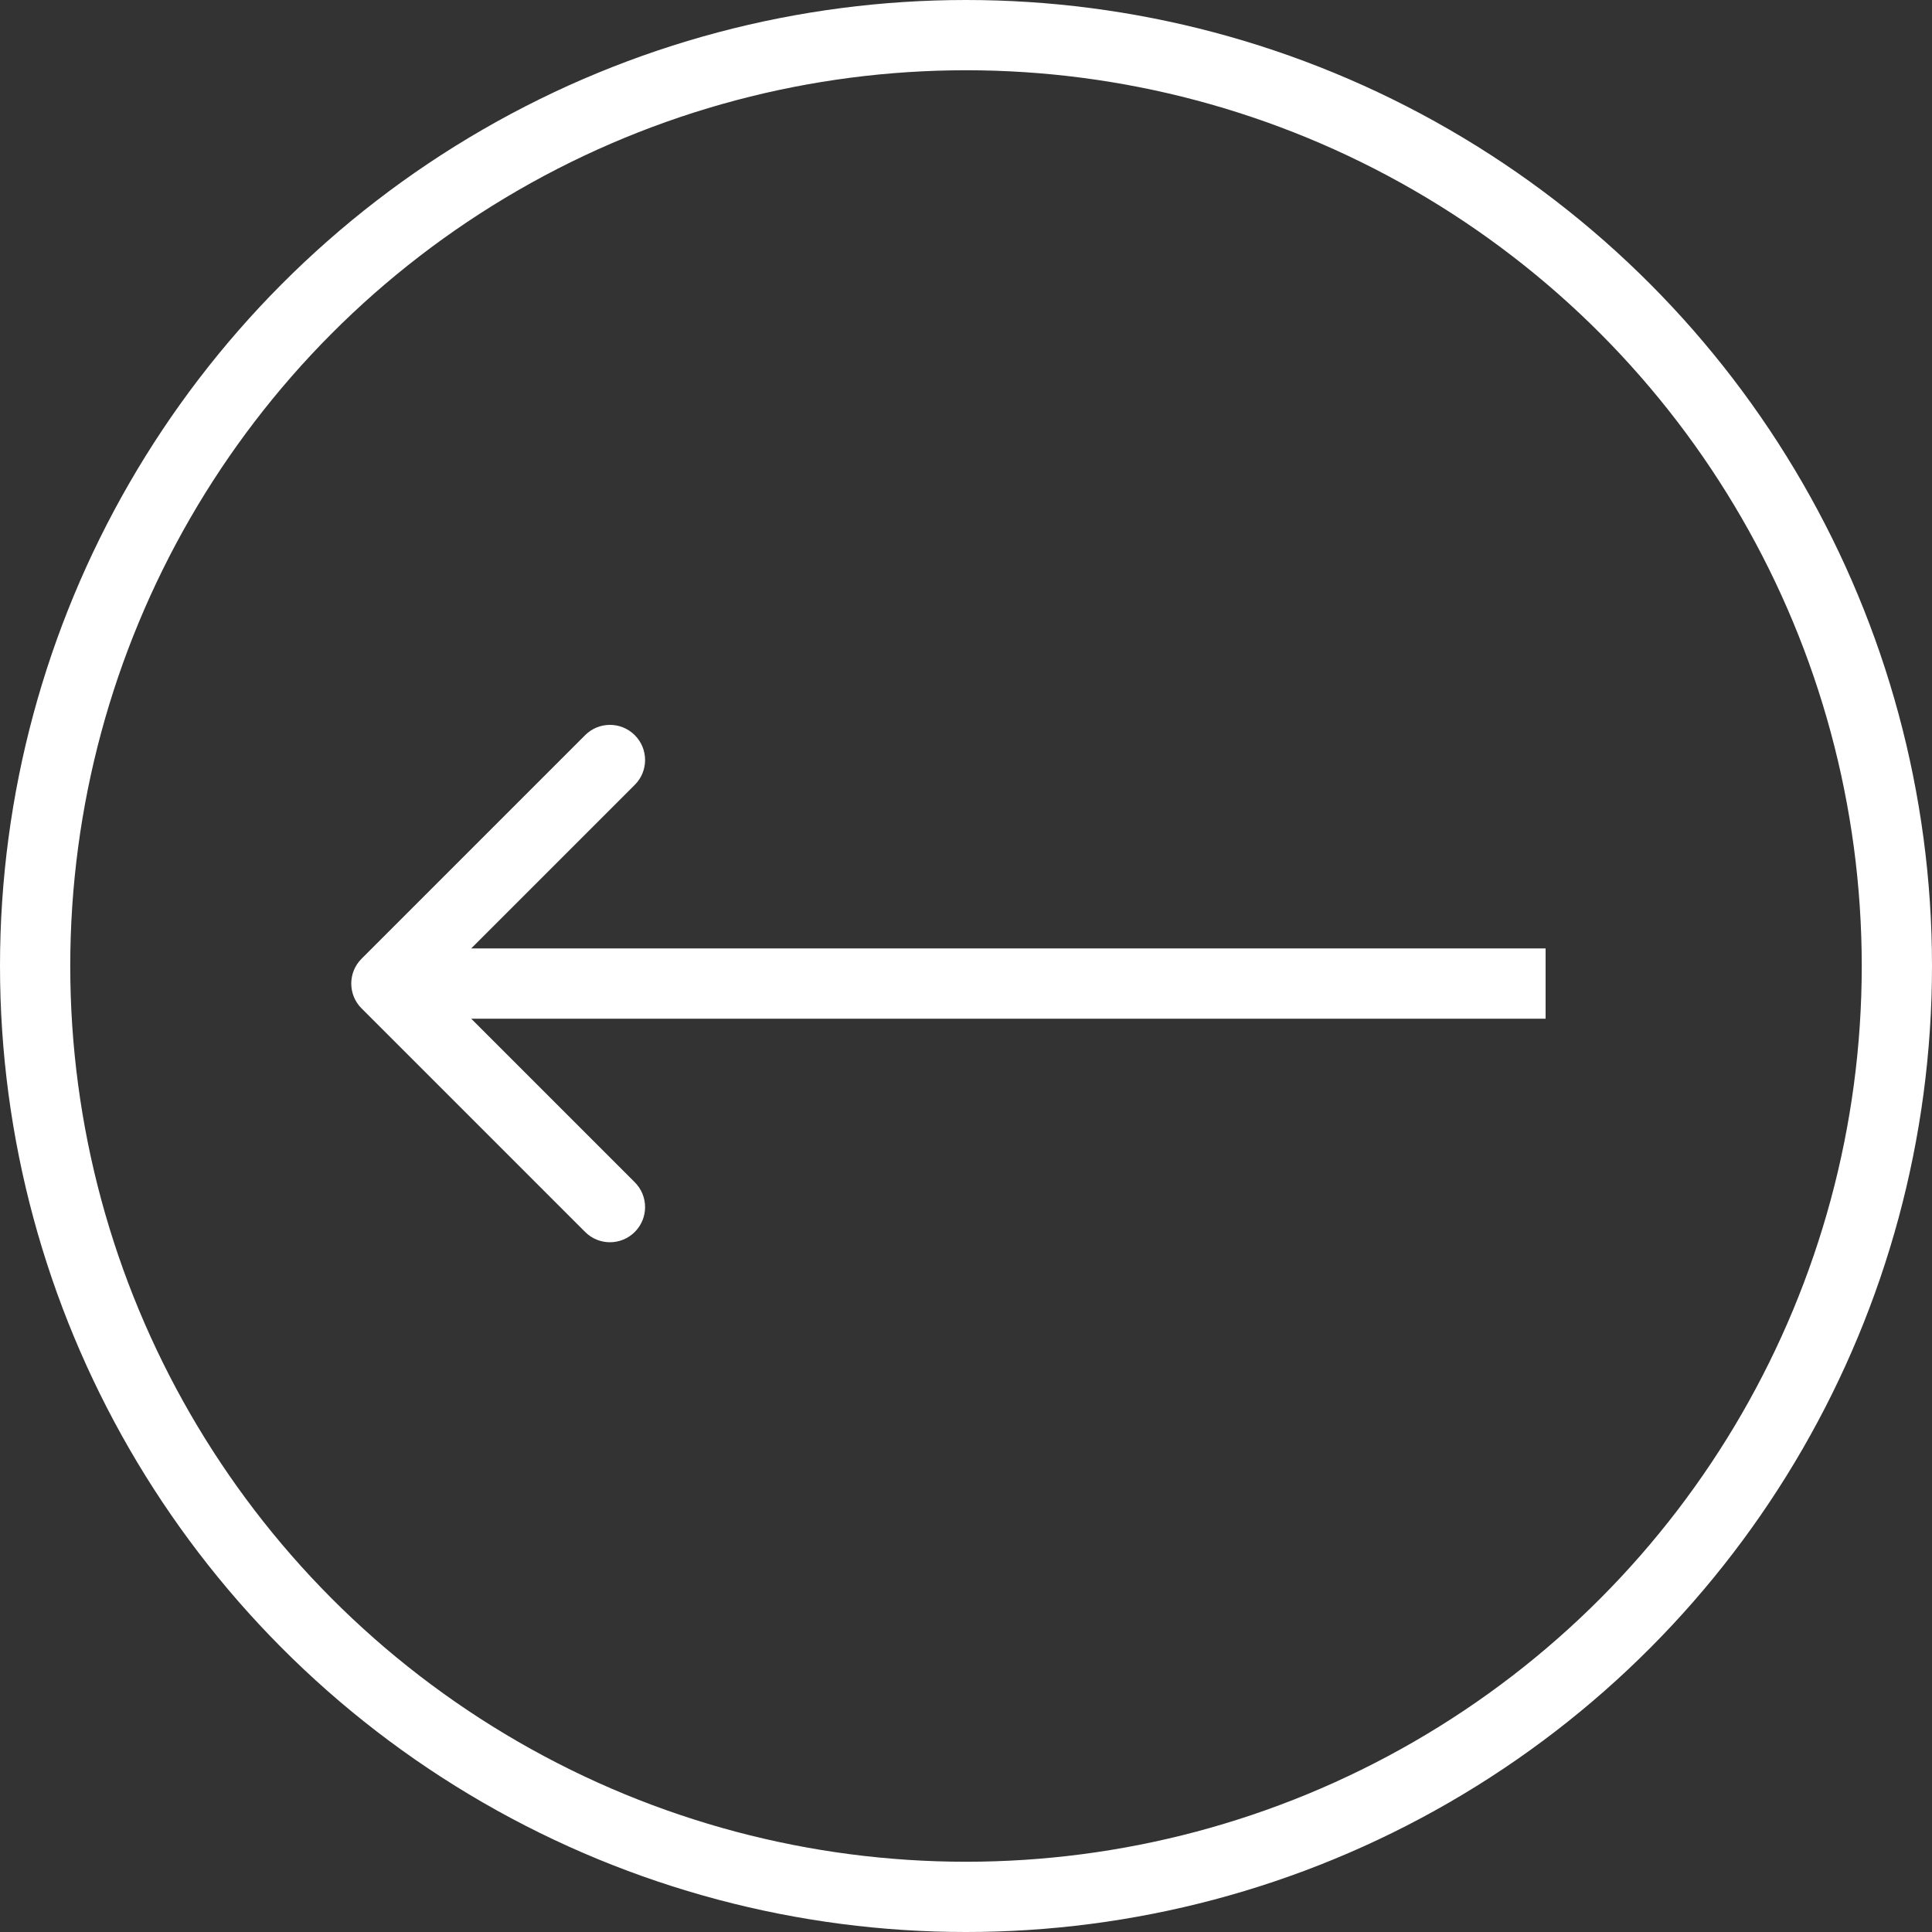
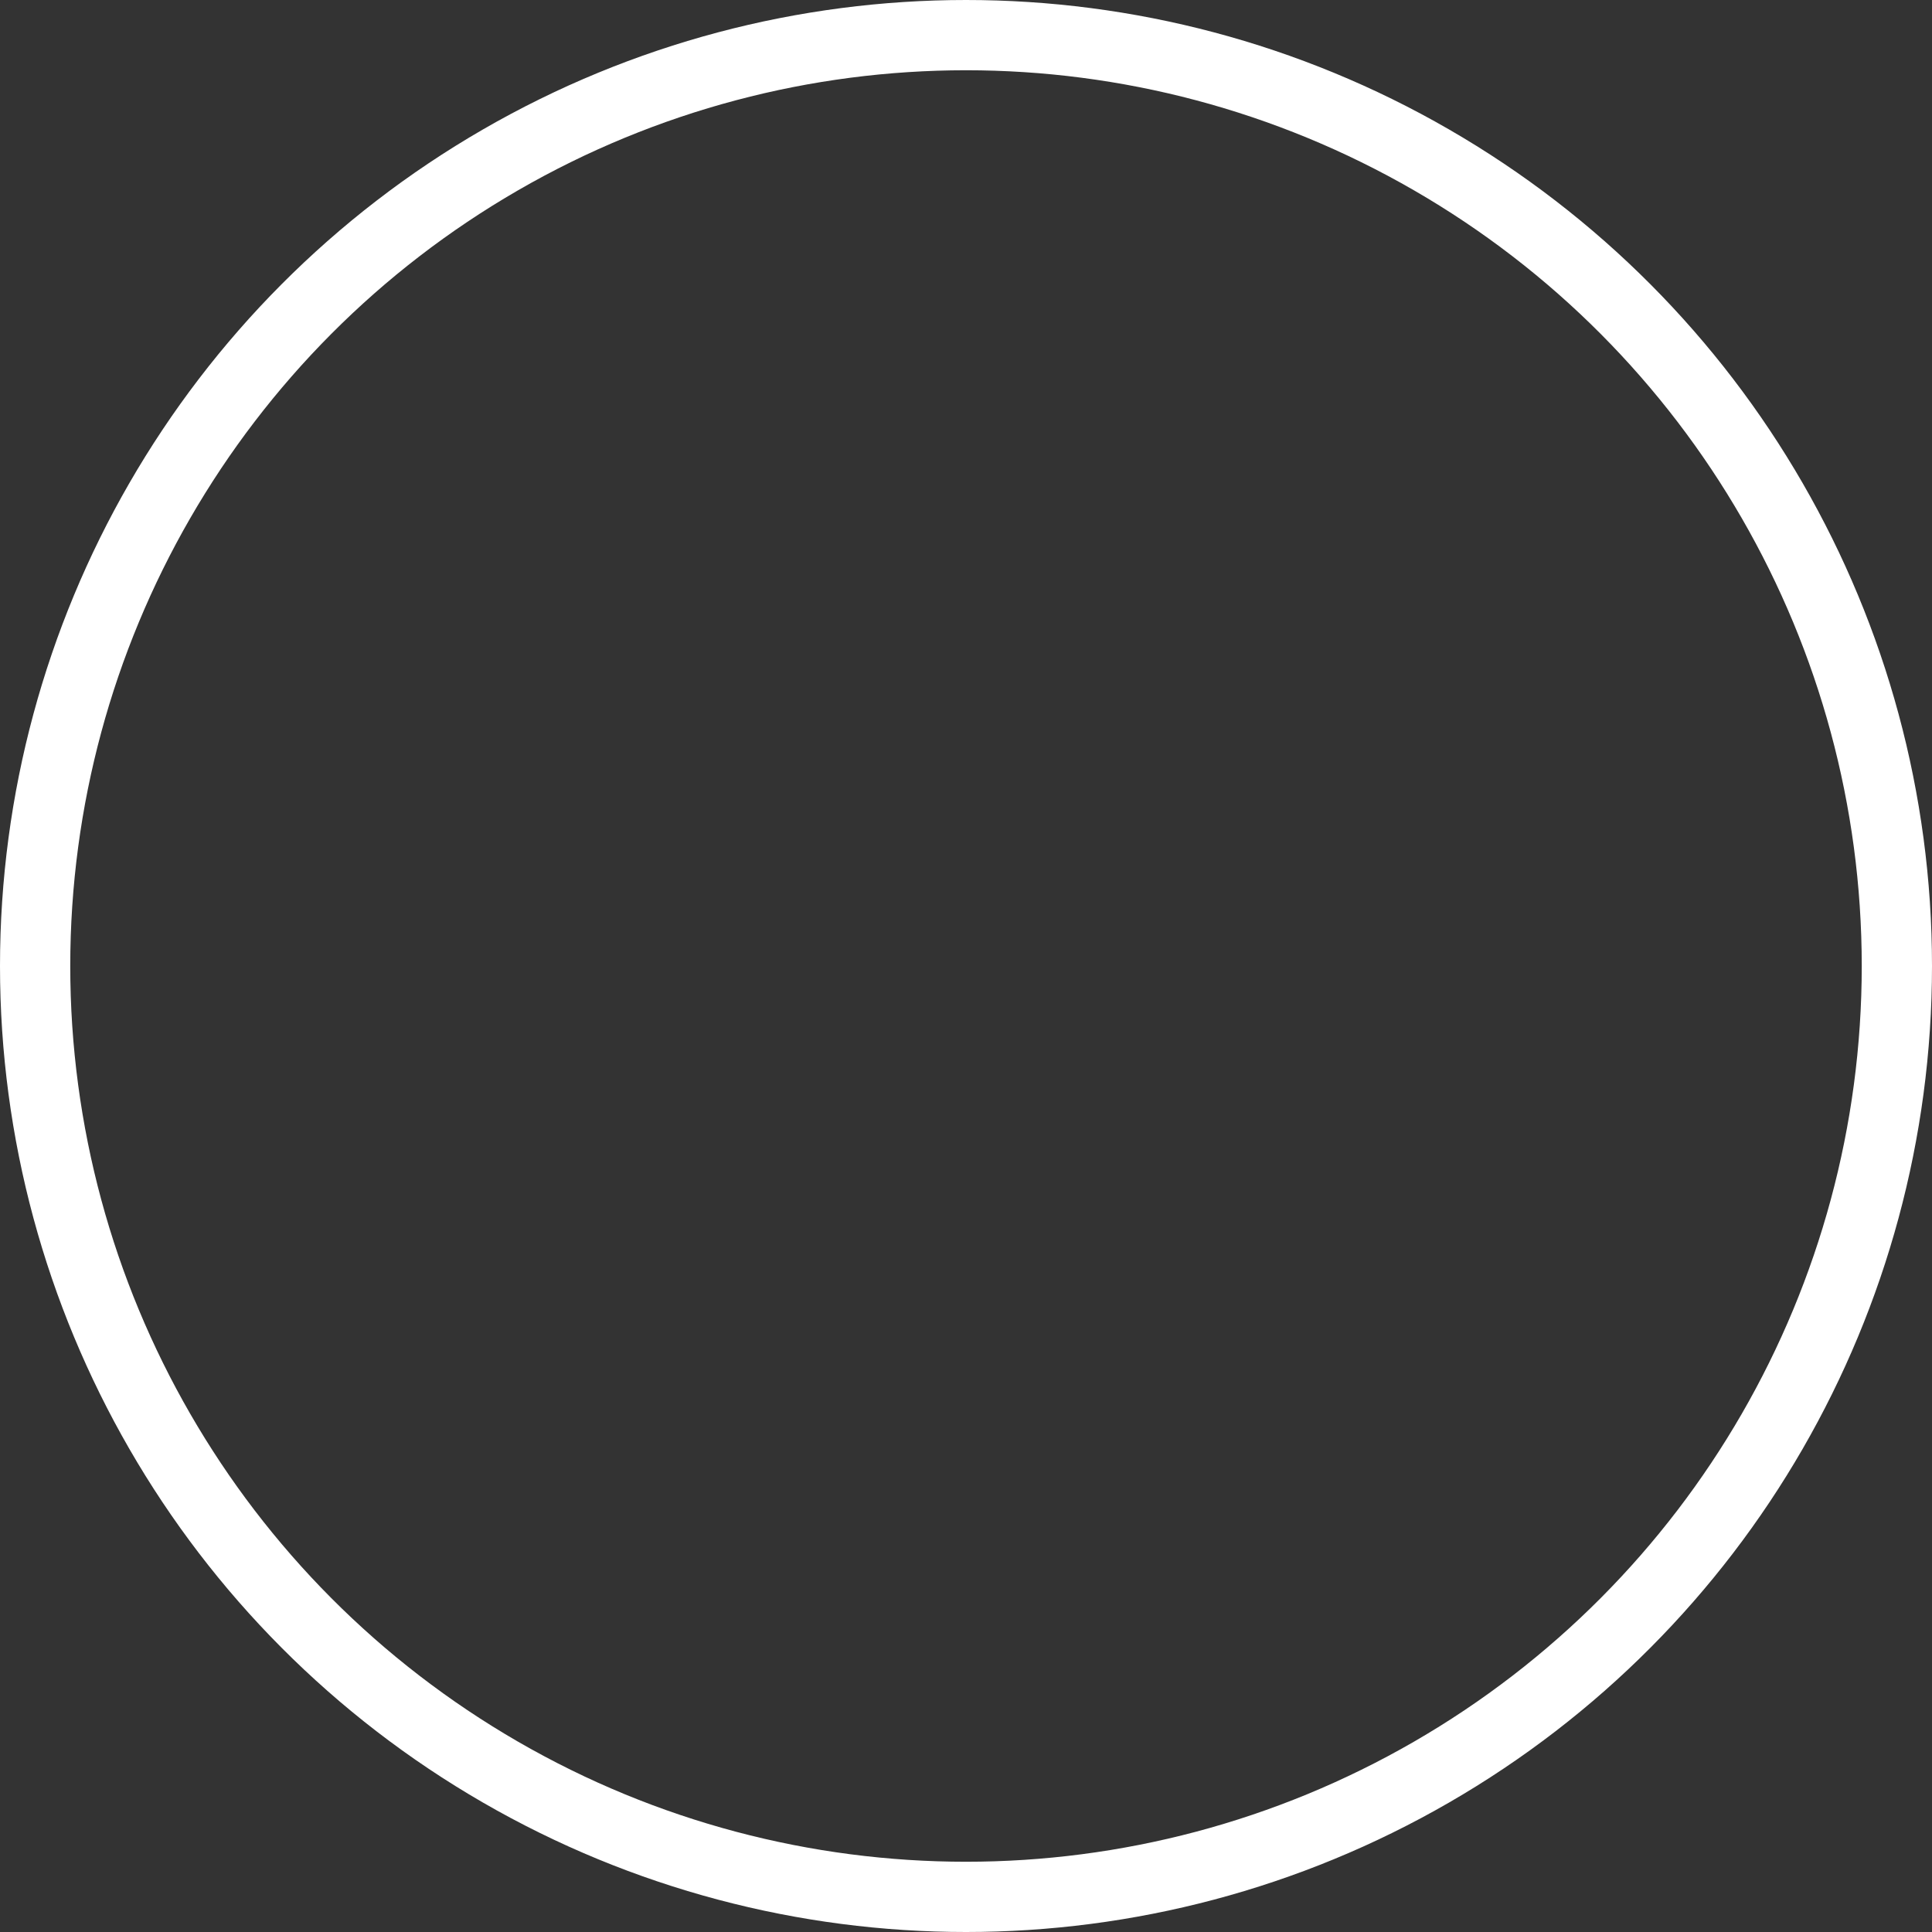
<svg xmlns="http://www.w3.org/2000/svg" width="55" height="55" viewBox="0 0 55 55" fill="none">
  <rect x="0" y="0" width="55" height="55" fill="#333333" stroke="none" />
  <circle cx="27.5" cy="27.5" r="26.5" transform="rotate(-180 27.5 27.5)" stroke="white" stroke-width="2" />
-   <path d="M10.293 27.293C9.902 27.683 9.902 28.317 10.293 28.707L16.657 35.071C17.047 35.462 17.68 35.462 18.071 35.071C18.462 34.681 18.462 34.047 18.071 33.657L12.414 28L18.071 22.343C18.462 21.953 18.462 21.32 18.071 20.929C17.68 20.538 17.047 20.538 16.657 20.929L10.293 27.293ZM44 27L11 27L11 29L44 29L44 27Z" fill="white" />
</svg>